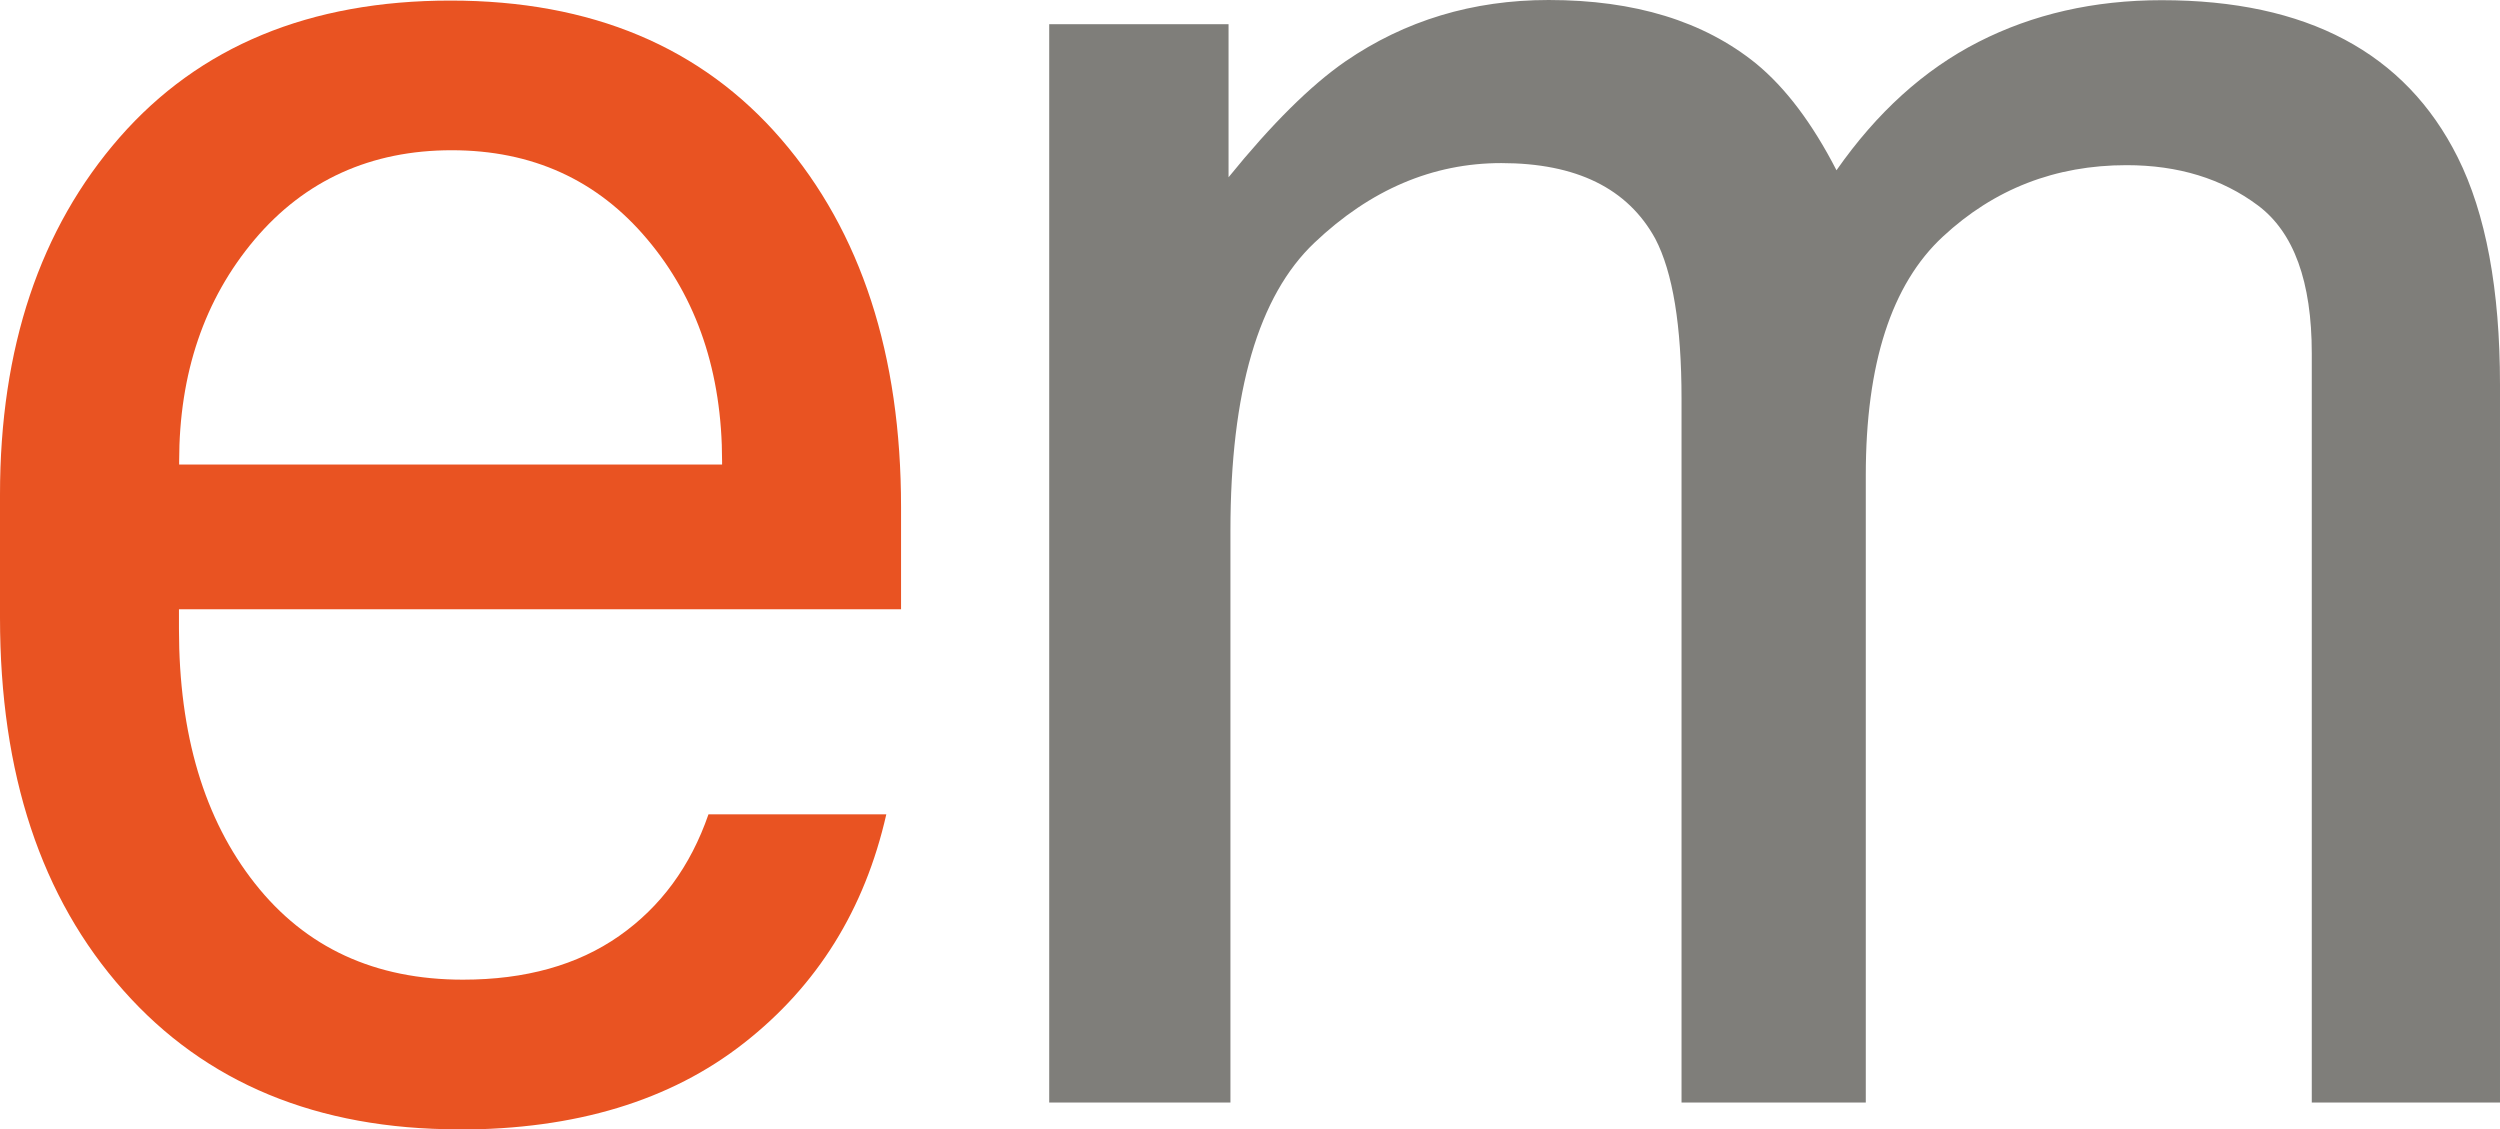
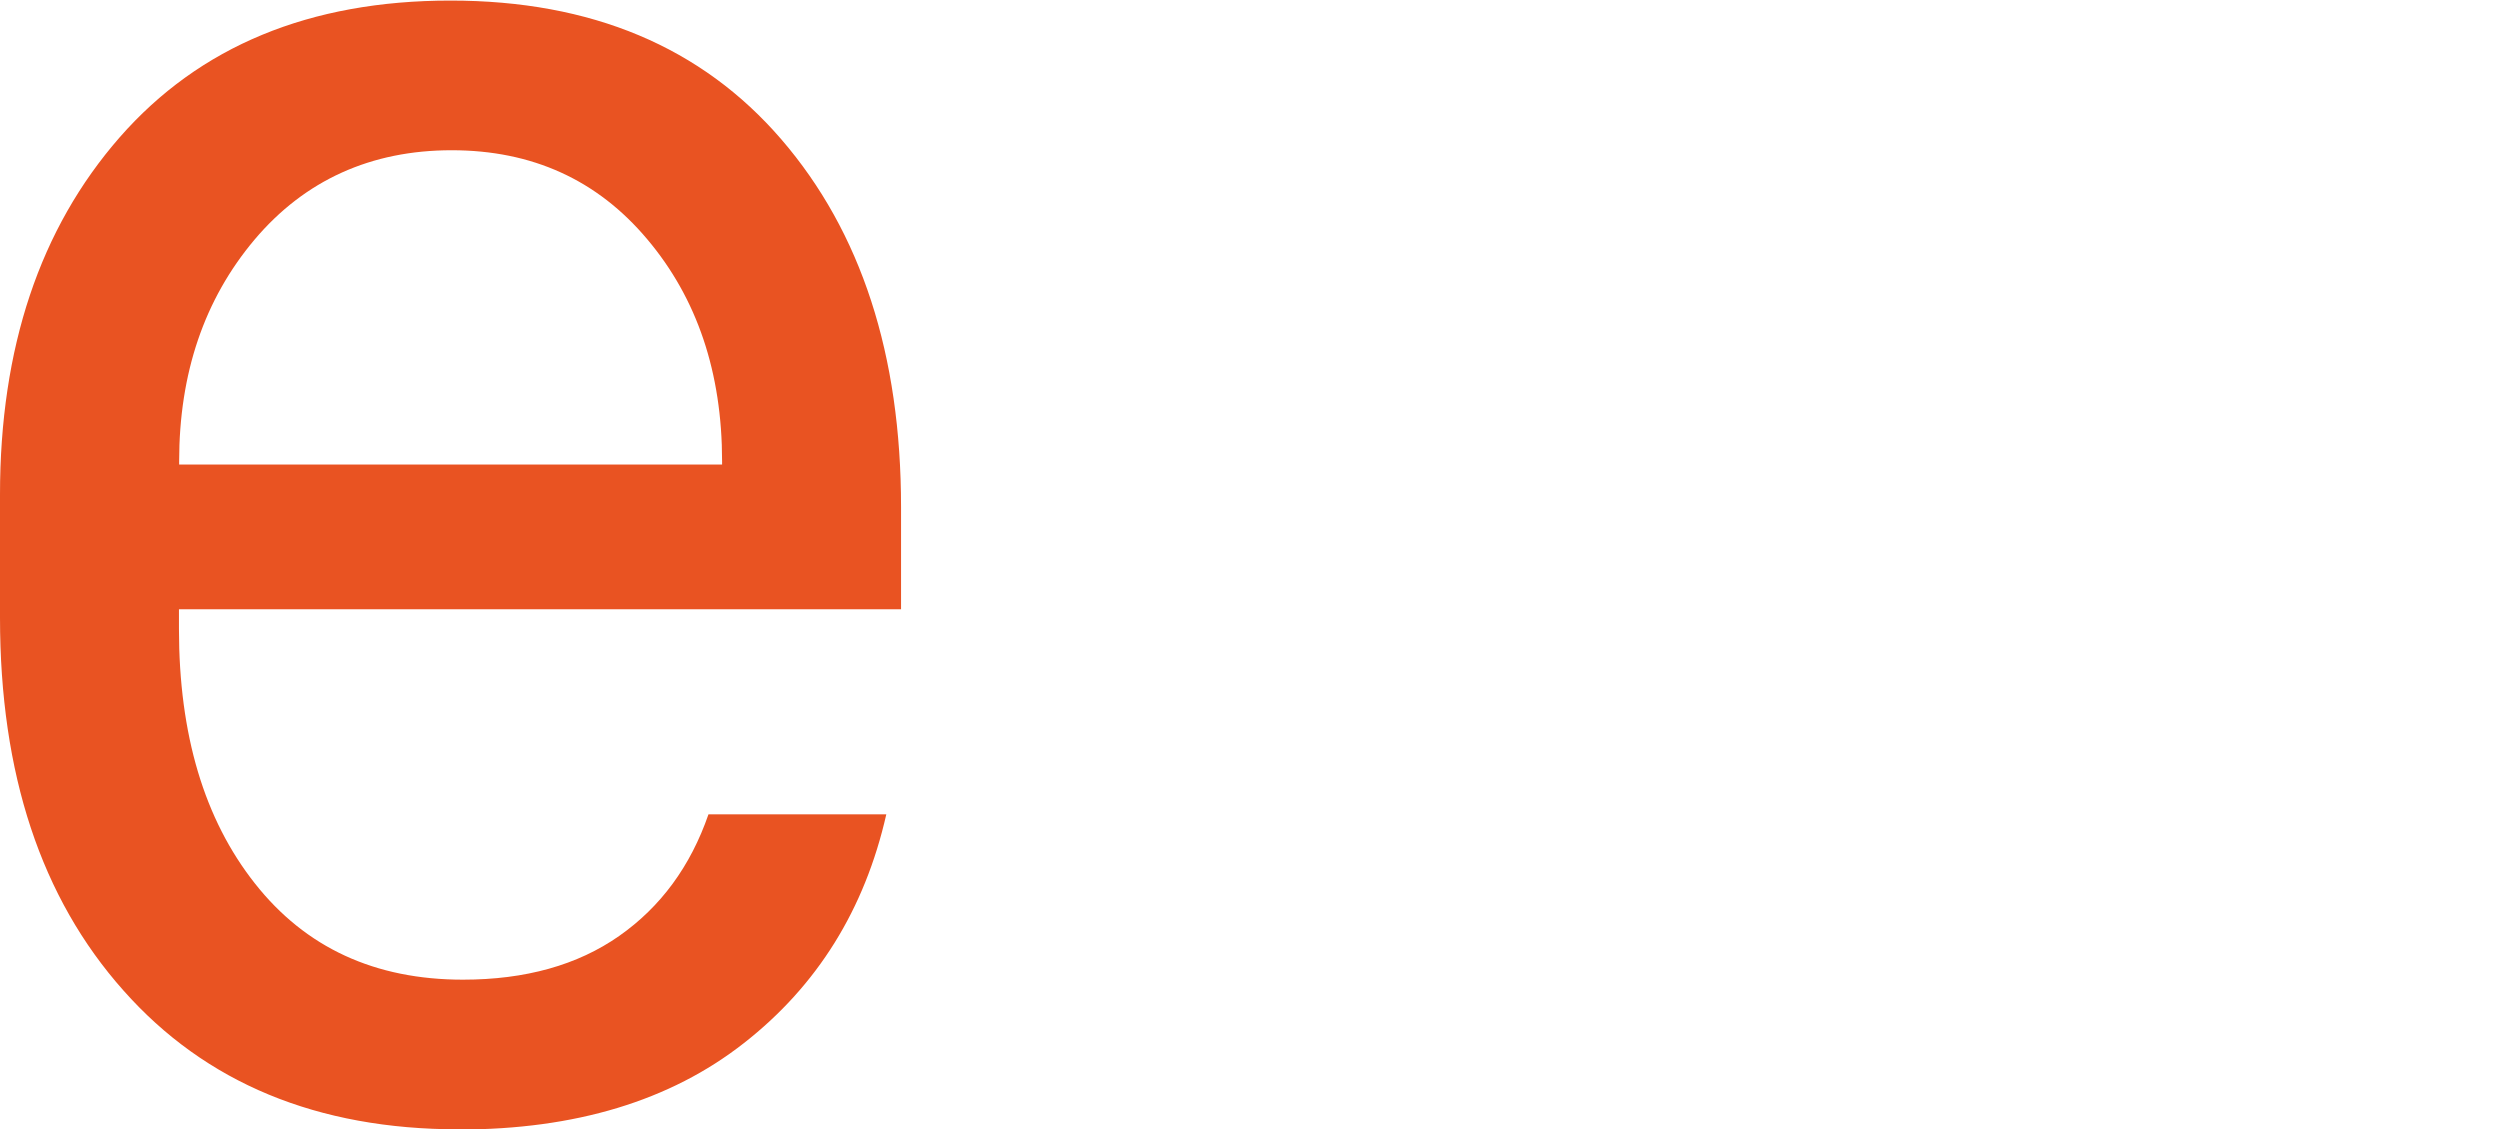
<svg xmlns="http://www.w3.org/2000/svg" version="1.1" width="132.29" height="59.76">
  <svg id="SvgjsSvg1003" data-name="Layer 2" viewBox="0 0 132.29 59.76">
    <defs>
      <style>
      .cls-1 {
        fill: #7f7e7a;
      }

      .cls-2 {
        fill: #e95322;
      }
    </style>
    </defs>
    <g id="SvgjsG1002" data-name="Layer 1">
      <g>
        <path class="cls-2" d="M24.28,59.76c-7.49,0-13.41-2.45-17.75-7.35C2.17,47.51,0,40.94,0,32.68v-6.5c0-7.78,2.11-14.08,6.33-18.91C10.55,2.45,16.39.03,23.84.03s13.29,2.45,17.51,7.35c4.22,4.9,6.33,11.39,6.33,19.46v5.4H9.47v1.05c0,5.58,1.34,10.07,4.02,13.46,2.68,3.4,6.35,5.09,11.01,5.09,3.3,0,6.06-.77,8.26-2.31,2.2-1.54,3.78-3.69,4.73-6.44h9.41c-1.14,5.03-3.65,9.07-7.54,12.11-3.89,3.05-8.92,4.57-15.08,4.57ZM9.47,24.58h28.74v-.17c0-4.7-1.32-8.62-3.96-11.75-2.64-3.14-6.09-4.71-10.35-4.71s-7.77,1.58-10.43,4.73c-2.66,3.16-3.99,7.07-3.99,11.73v.17Z" />
-         <path class="cls-1" d="M55.53,1.28h9.48v8.1c2.27-2.8,4.33-4.85,6.18-6.13,3.16-2.17,6.75-3.25,10.76-3.25,4.55,0,8.2,1.12,10.97,3.36,1.56,1.28,2.98,3.16,4.26,5.65,2.13-3.05,4.63-5.32,7.51-6.79,2.88-1.47,6.11-2.21,9.7-2.21,7.67,0,12.89,2.77,15.66,8.31,1.49,2.98,2.24,7,2.24,12.04v37.98h-9.96V18.7c0-3.8-.95-6.41-2.85-7.83-1.9-1.42-4.22-2.13-6.95-2.13-3.77,0-7.01,1.26-9.72,3.78-2.72,2.52-4.08,6.73-4.08,12.63v33.19h-9.75V21.1c0-3.87-.46-6.69-1.39-8.47-1.46-2.66-4.17-4-8.15-4-3.62,0-6.92,1.4-9.88,4.21-2.97,2.81-4.45,7.88-4.45,15.24v30.26h-9.59V1.28Z" />
      </g>
    </g>
  </svg>
  <style>@media (prefers-color-scheme: light) { :root { filter: none; } }
@media (prefers-color-scheme: dark) { :root { filter: none; } }
</style>
</svg>